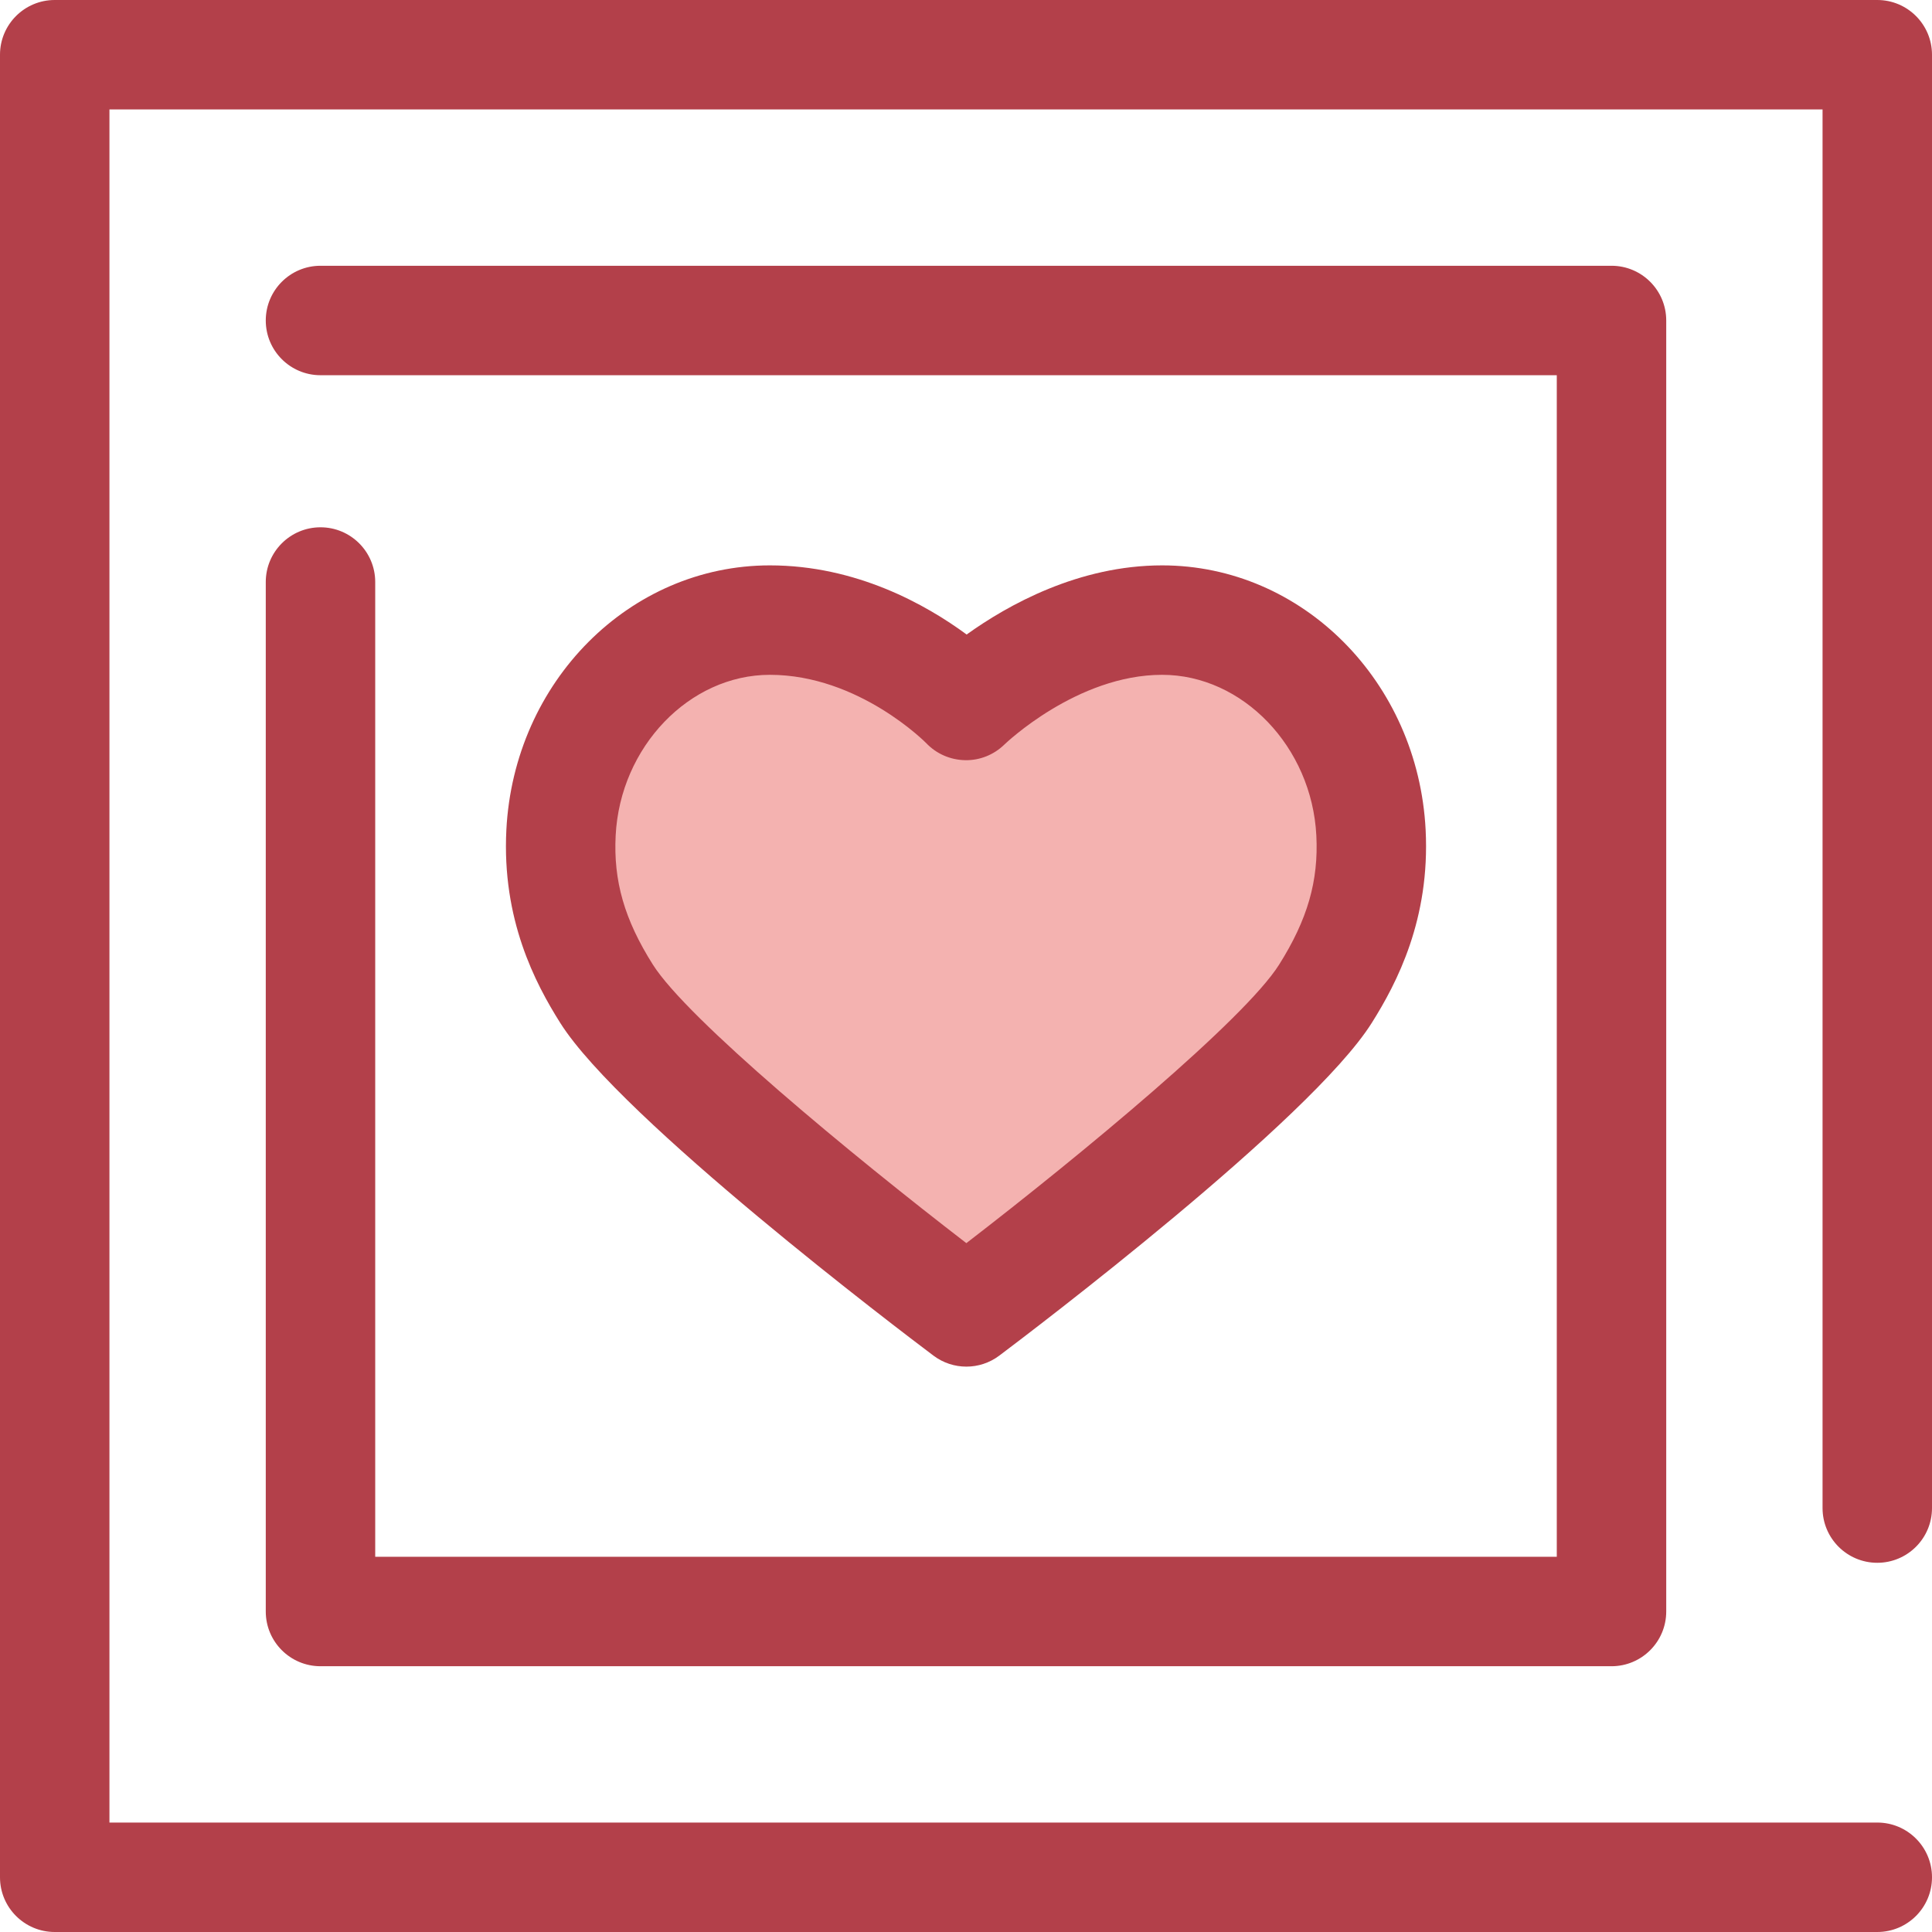
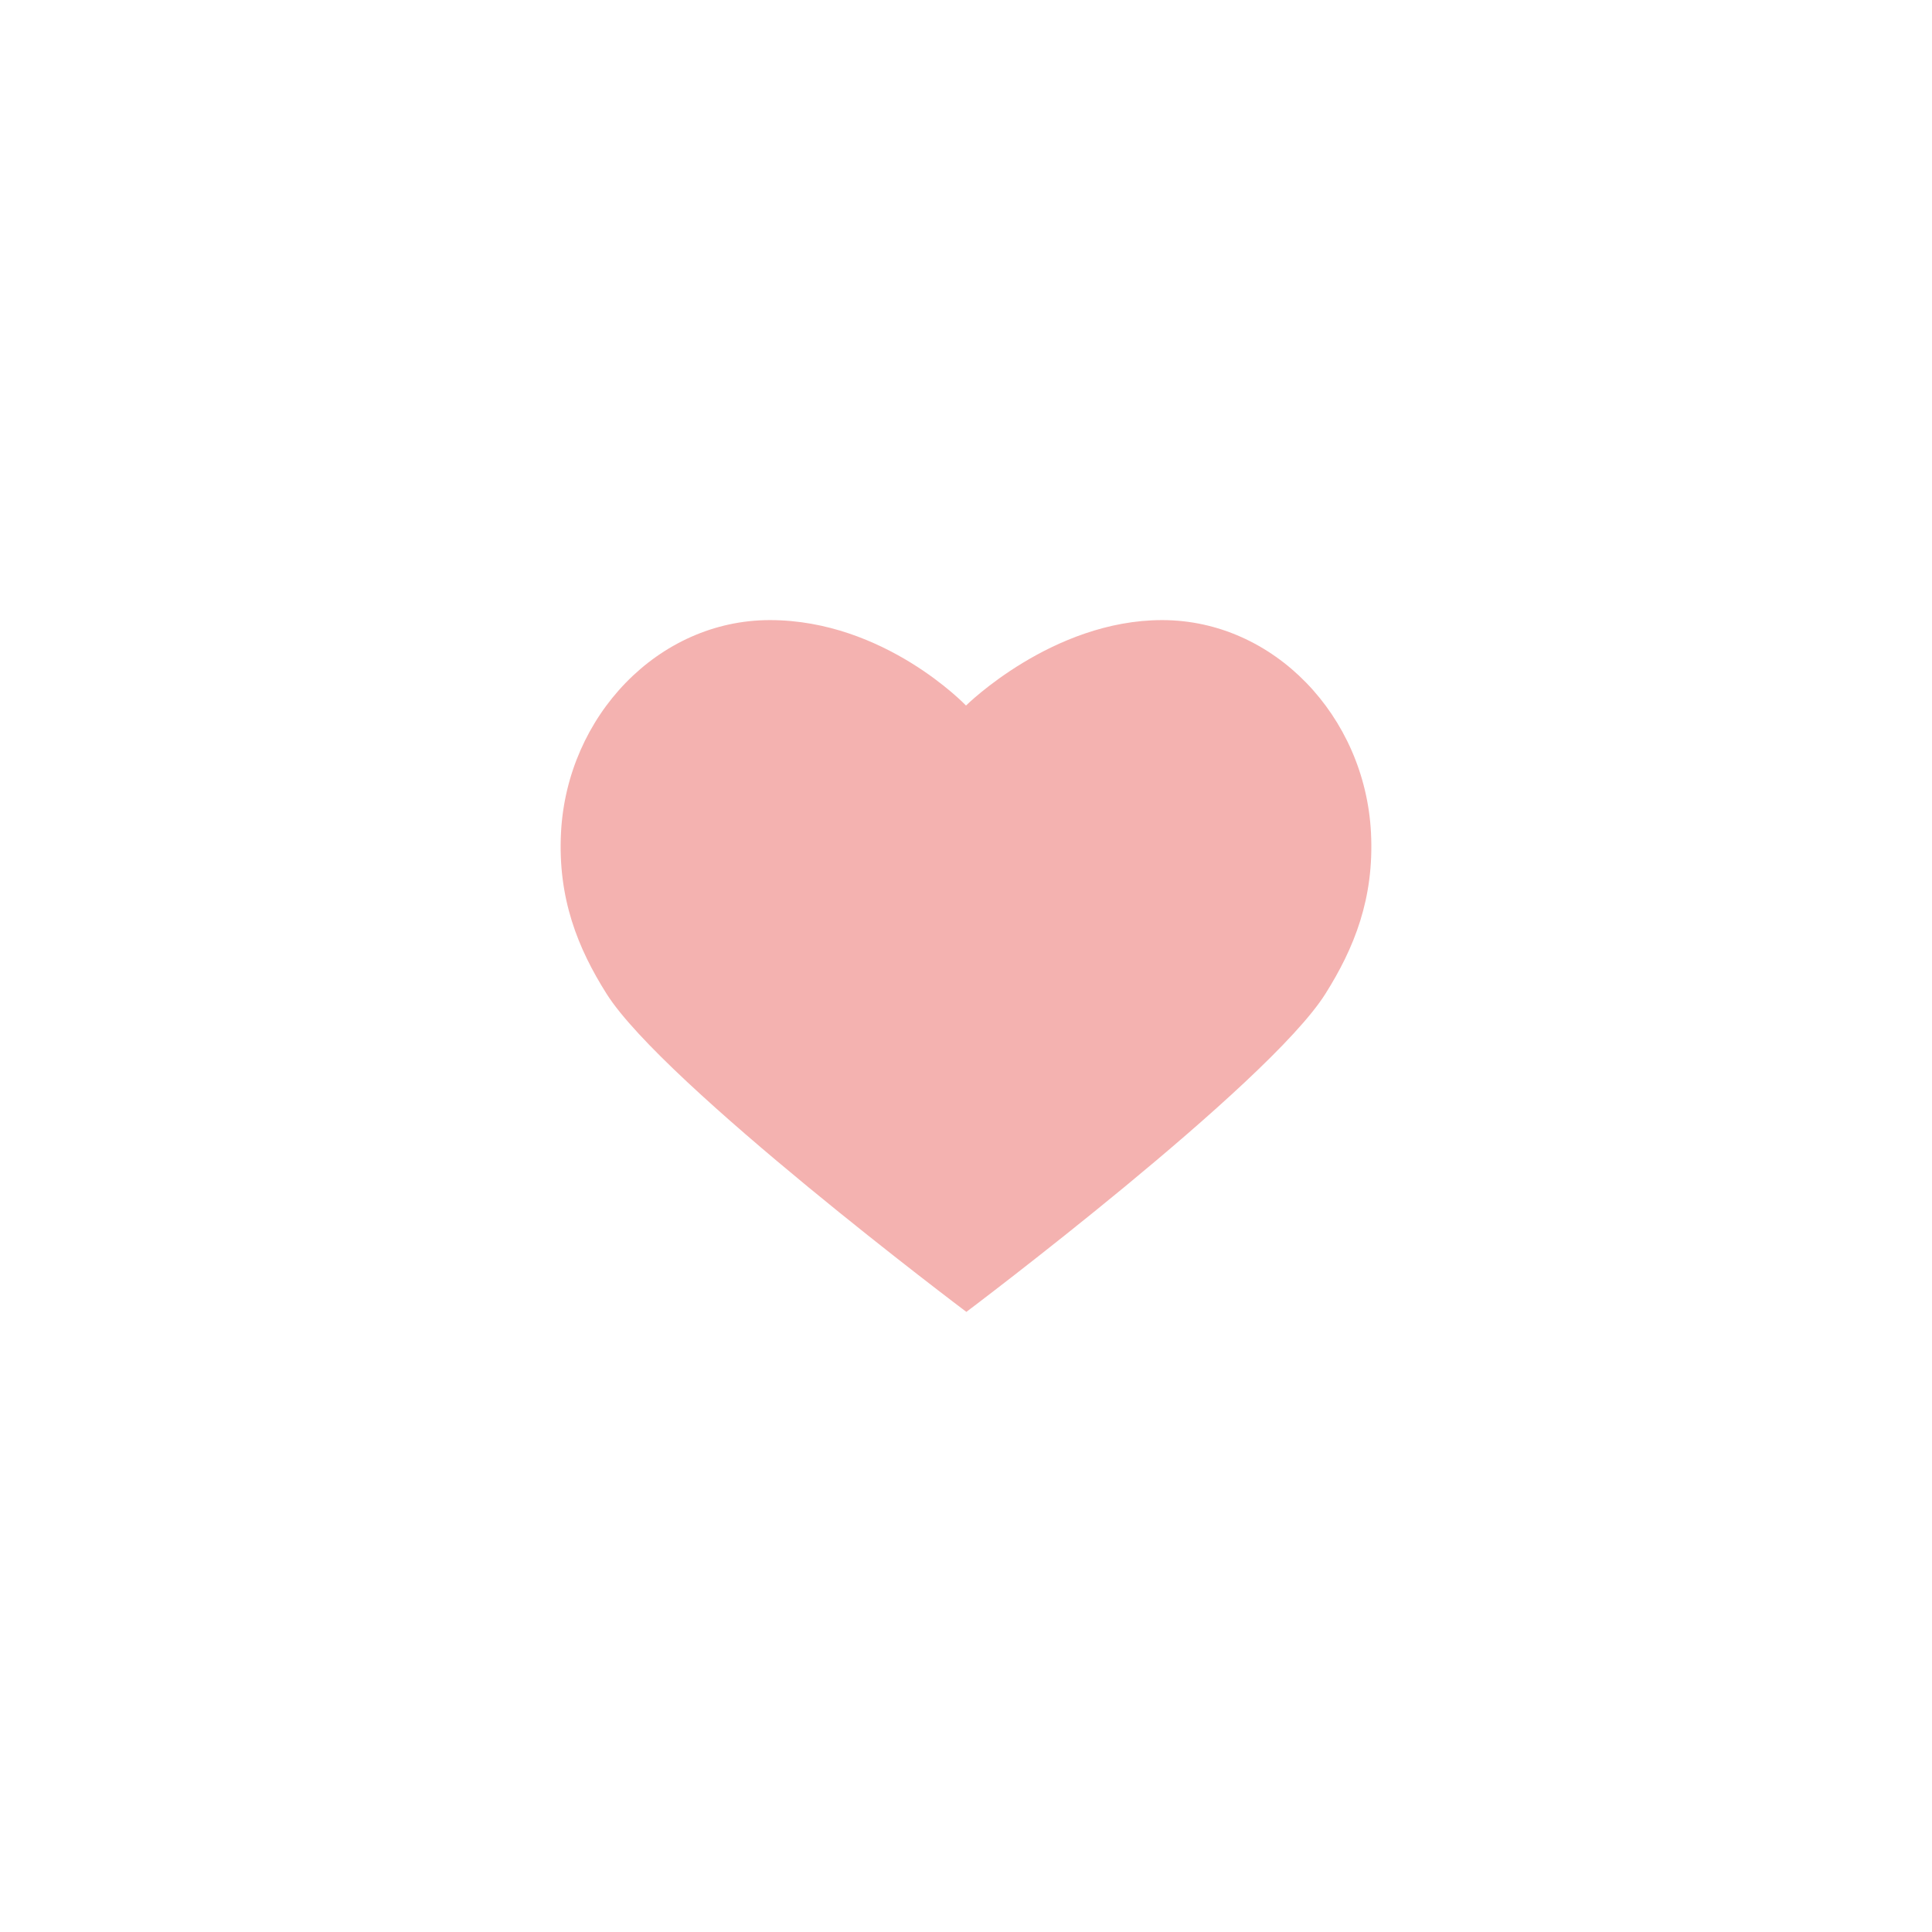
<svg xmlns="http://www.w3.org/2000/svg" height="800px" width="800px" version="1.1" id="Layer_1" viewBox="0 0 512 512" xml:space="preserve">
  <g>
-     <path style="fill:#B3404A;" d="M497.498,512H14.502C6.494,512,0,505.507,0,497.498V14.502C0,6.493,6.494,0,14.502,0h482.996   C505.506,0,512,6.493,512,14.502v385.151c0,8.009-6.494,14.502-14.502,14.502s-14.502-6.493-14.502-14.502V29.004H29.004v453.992   h468.494c8.008,0,14.502,6.493,14.502,14.502S505.506,512,497.498,512z" />
-     <path style="fill:#B3404A;" d="M427.065,441.568H84.934c-8.008,0-14.502-6.493-14.502-14.502V154.242   c0-8.009,6.494-14.502,14.502-14.502s14.502,6.493,14.502,14.502v258.323h313.127V99.436H84.934   c-8.008,0-14.502-6.493-14.502-14.502s6.494-14.502,14.502-14.502h342.131c8.008,0,14.502,6.493,14.502,14.502v342.132   C441.567,435.076,435.074,441.568,427.065,441.568z" />
-   </g>
+     </g>
  <path style="fill:#F4B2B0;" d="M307.974,164.332c-29.124,0-51.974,22.645-51.974,22.645s-21.544-22.645-51.977-22.645  c-29.6,0-53.769,25.48-55.351,56.332c-0.892,17.428,4.49,30.691,12.077,42.705c15.153,24.002,95.348,84.297,95.348,84.297  s79.897-60.088,95.15-84.297c7.603-12.069,12.969-25.277,12.077-42.705C361.743,189.812,337.576,164.332,307.974,164.332" />
-   <path style="fill:#B3404A;" d="M256.098,362.17c-3.067,0-6.133-0.97-8.716-2.911c-8.426-6.334-82.786-62.631-98.893-88.147  c-6.717-10.639-15.508-27.522-14.298-51.189c2.016-39.305,32.69-70.092,69.834-70.092c22.887,0,41.368,10.389,52.145,18.323  c10.968-7.869,29.699-18.323,51.805-18.323c37.144,0,67.82,30.788,69.834,70.091c1.208,23.624-7.577,40.523-14.29,51.18  c-16.207,25.724-90.308,81.843-98.705,88.158C262.232,361.198,259.165,362.17,256.098,362.17z M204.026,178.834  c-21.331,0-39.666,19.098-40.868,42.572c-0.619,12.066,2.329,22.301,9.856,34.222c9.094,14.406,52.576,50.349,83.082,73.815  c30.399-23.4,73.732-59.278,82.883-73.804c7.531-11.953,10.482-22.191,9.864-34.235c-1.202-23.474-19.537-42.571-40.868-42.571  c-22.587,0-41.616,18.299-41.806,18.484c-2.776,2.706-6.527,4.229-10.418,4.137c-3.876-0.073-7.583-1.674-10.256-4.481  C245.368,196.844,227.6,178.834,204.026,178.834z" />
</svg>